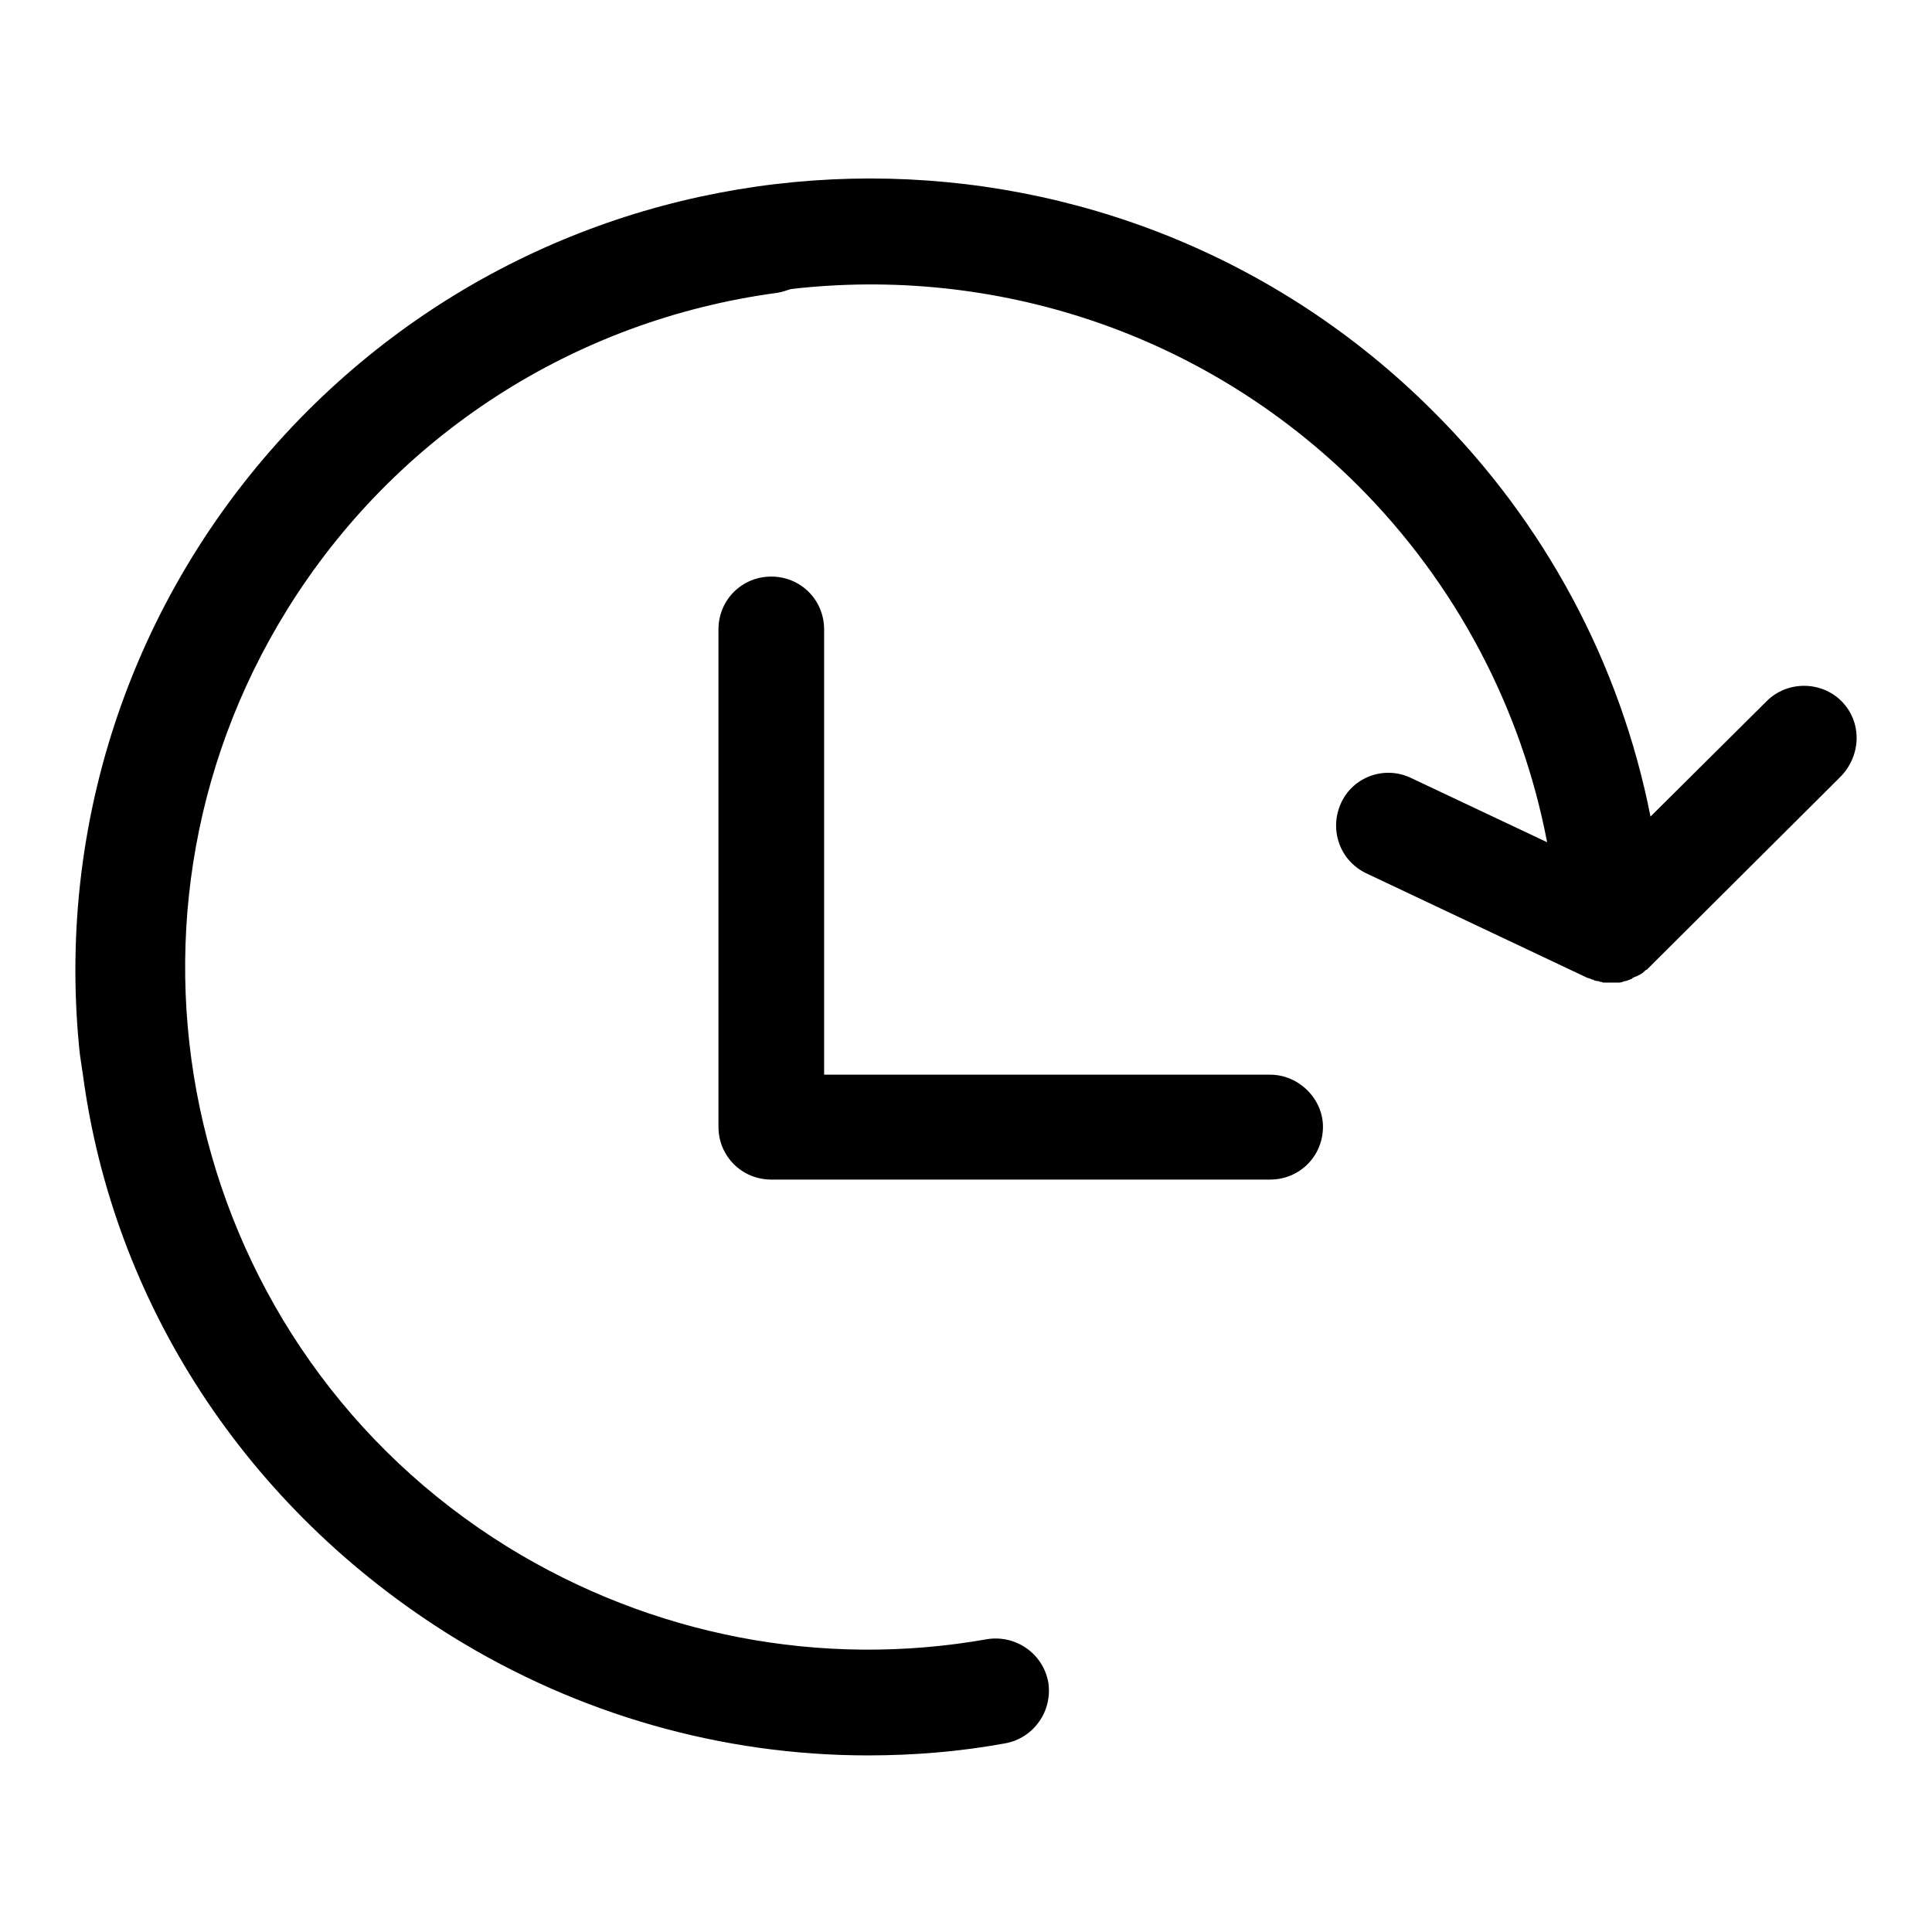
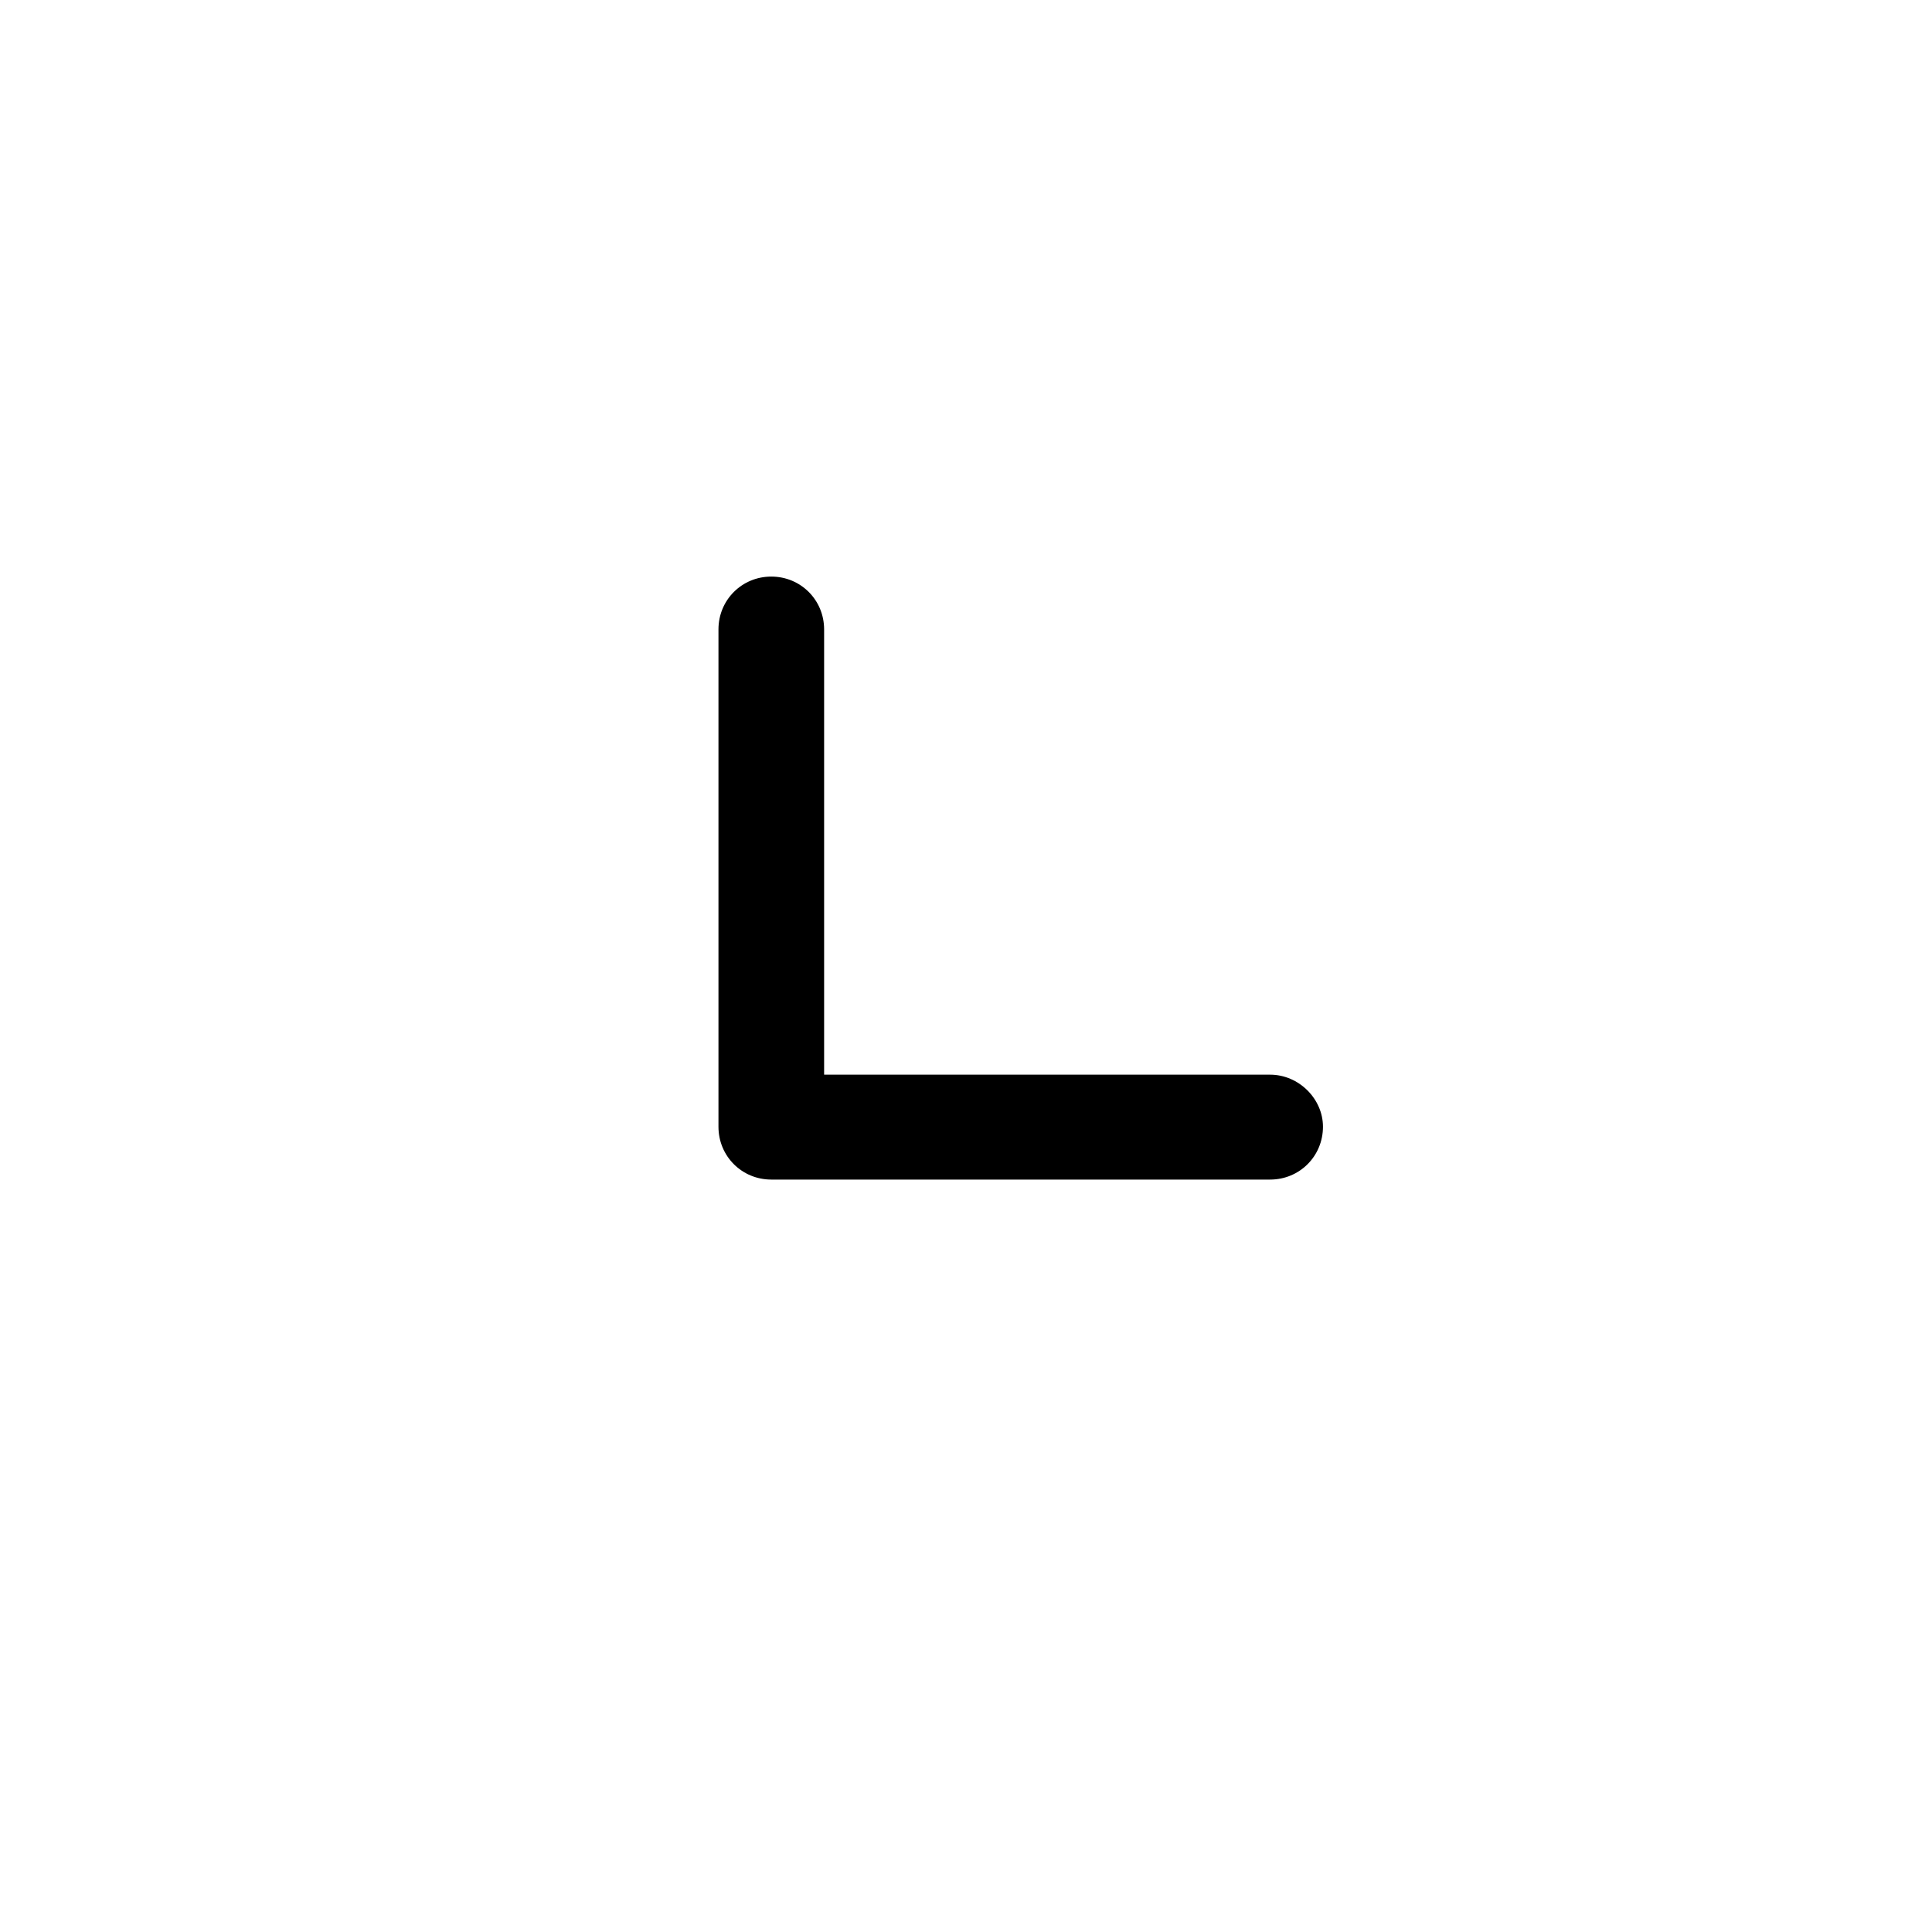
<svg xmlns="http://www.w3.org/2000/svg" version="1.1" x="0px" y="0px" viewBox="0 0 256 256" enable-background="new 0 0 256 256" xml:space="preserve">
  <g>
    <g>
-       <path fill="#000000" d="M244,92.9c-2.7-2.7-7.2-2.7-9.9,0l-15.4,15.3c-4-20.3-14-39-28.9-53.8c-41.1-41-107.9-41-149,0c-22.3,22.3-33.4,53.1-30.3,84.5c0.1,1.1,0.2,1.5,0.5,3.6c4,29.9,21.4,57.3,49,74.4c16.7,10.3,35.7,15.7,55,15.7c6.1,0,12.2-0.5,18.2-1.6c3.8-0.7,6.3-4.3,5.7-8.1c-0.7-3.8-4.3-6.3-8.1-5.7c-22,3.9-44.5-0.5-63.5-12.2c-42.4-26.2-55.5-82-29.2-124.3c14.3-23,38-38.3,64.9-41.9c0.6-0.1,1.2-0.3,1.8-0.5c26.8-3.1,54.6,5.6,75.1,26c13,13,21.7,29.5,25.1,47.3l-18-8.5c-3.5-1.7-7.7-0.2-9.3,3.3s-0.2,7.6,3.3,9.3l29.4,13.9c0,0,0.1,0,0.1,0c0.2,0.1,0.3,0.1,0.5,0.2c0.1,0,0.2,0,0.2,0.1c0.1,0,0.3,0.1,0.5,0.1c0.1,0,0.2,0,0.3,0.1c0.1,0,0.3,0,0.4,0.1c0.1,0,0.2,0,0.3,0c0.1,0,0.3,0,0.4,0c0.1,0,0.2,0,0.3,0c0,0,0,0,0.1,0c0.3,0,0.5,0,0.8,0c0.1,0,0.2,0,0.2,0c0.3,0,0.5-0.1,0.8-0.2c0,0,0,0,0.1,0c0.3-0.1,0.6-0.2,0.8-0.3c0,0,0.1,0,0.1-0.1c0.2-0.1,0.4-0.2,0.7-0.3c0,0,0.1-0.1,0.2-0.1c0.2-0.1,0.5-0.3,0.7-0.5c0,0,0.1-0.1,0.1-0.1c0,0,0.1-0.1,0.2-0.1c0,0,0,0,0.1-0.1c0,0,0.1-0.1,0.1-0.1l25.5-25.4C246.7,100,246.7,95.6,244,92.9z" />
      <path fill="#000000" d="M168.3,142.4h-59.1v-59c0-3.9-3.1-7-7-7s-7,3.1-7,7v62.8c0,0.5,0,2.6,0,3.1c0,3.9,3.1,7,7,7h66.1c3.9,0,7-3.1,7-7C175.3,145.6,172.1,142.4,168.3,142.4z" />
    </g>
  </g>
</svg>